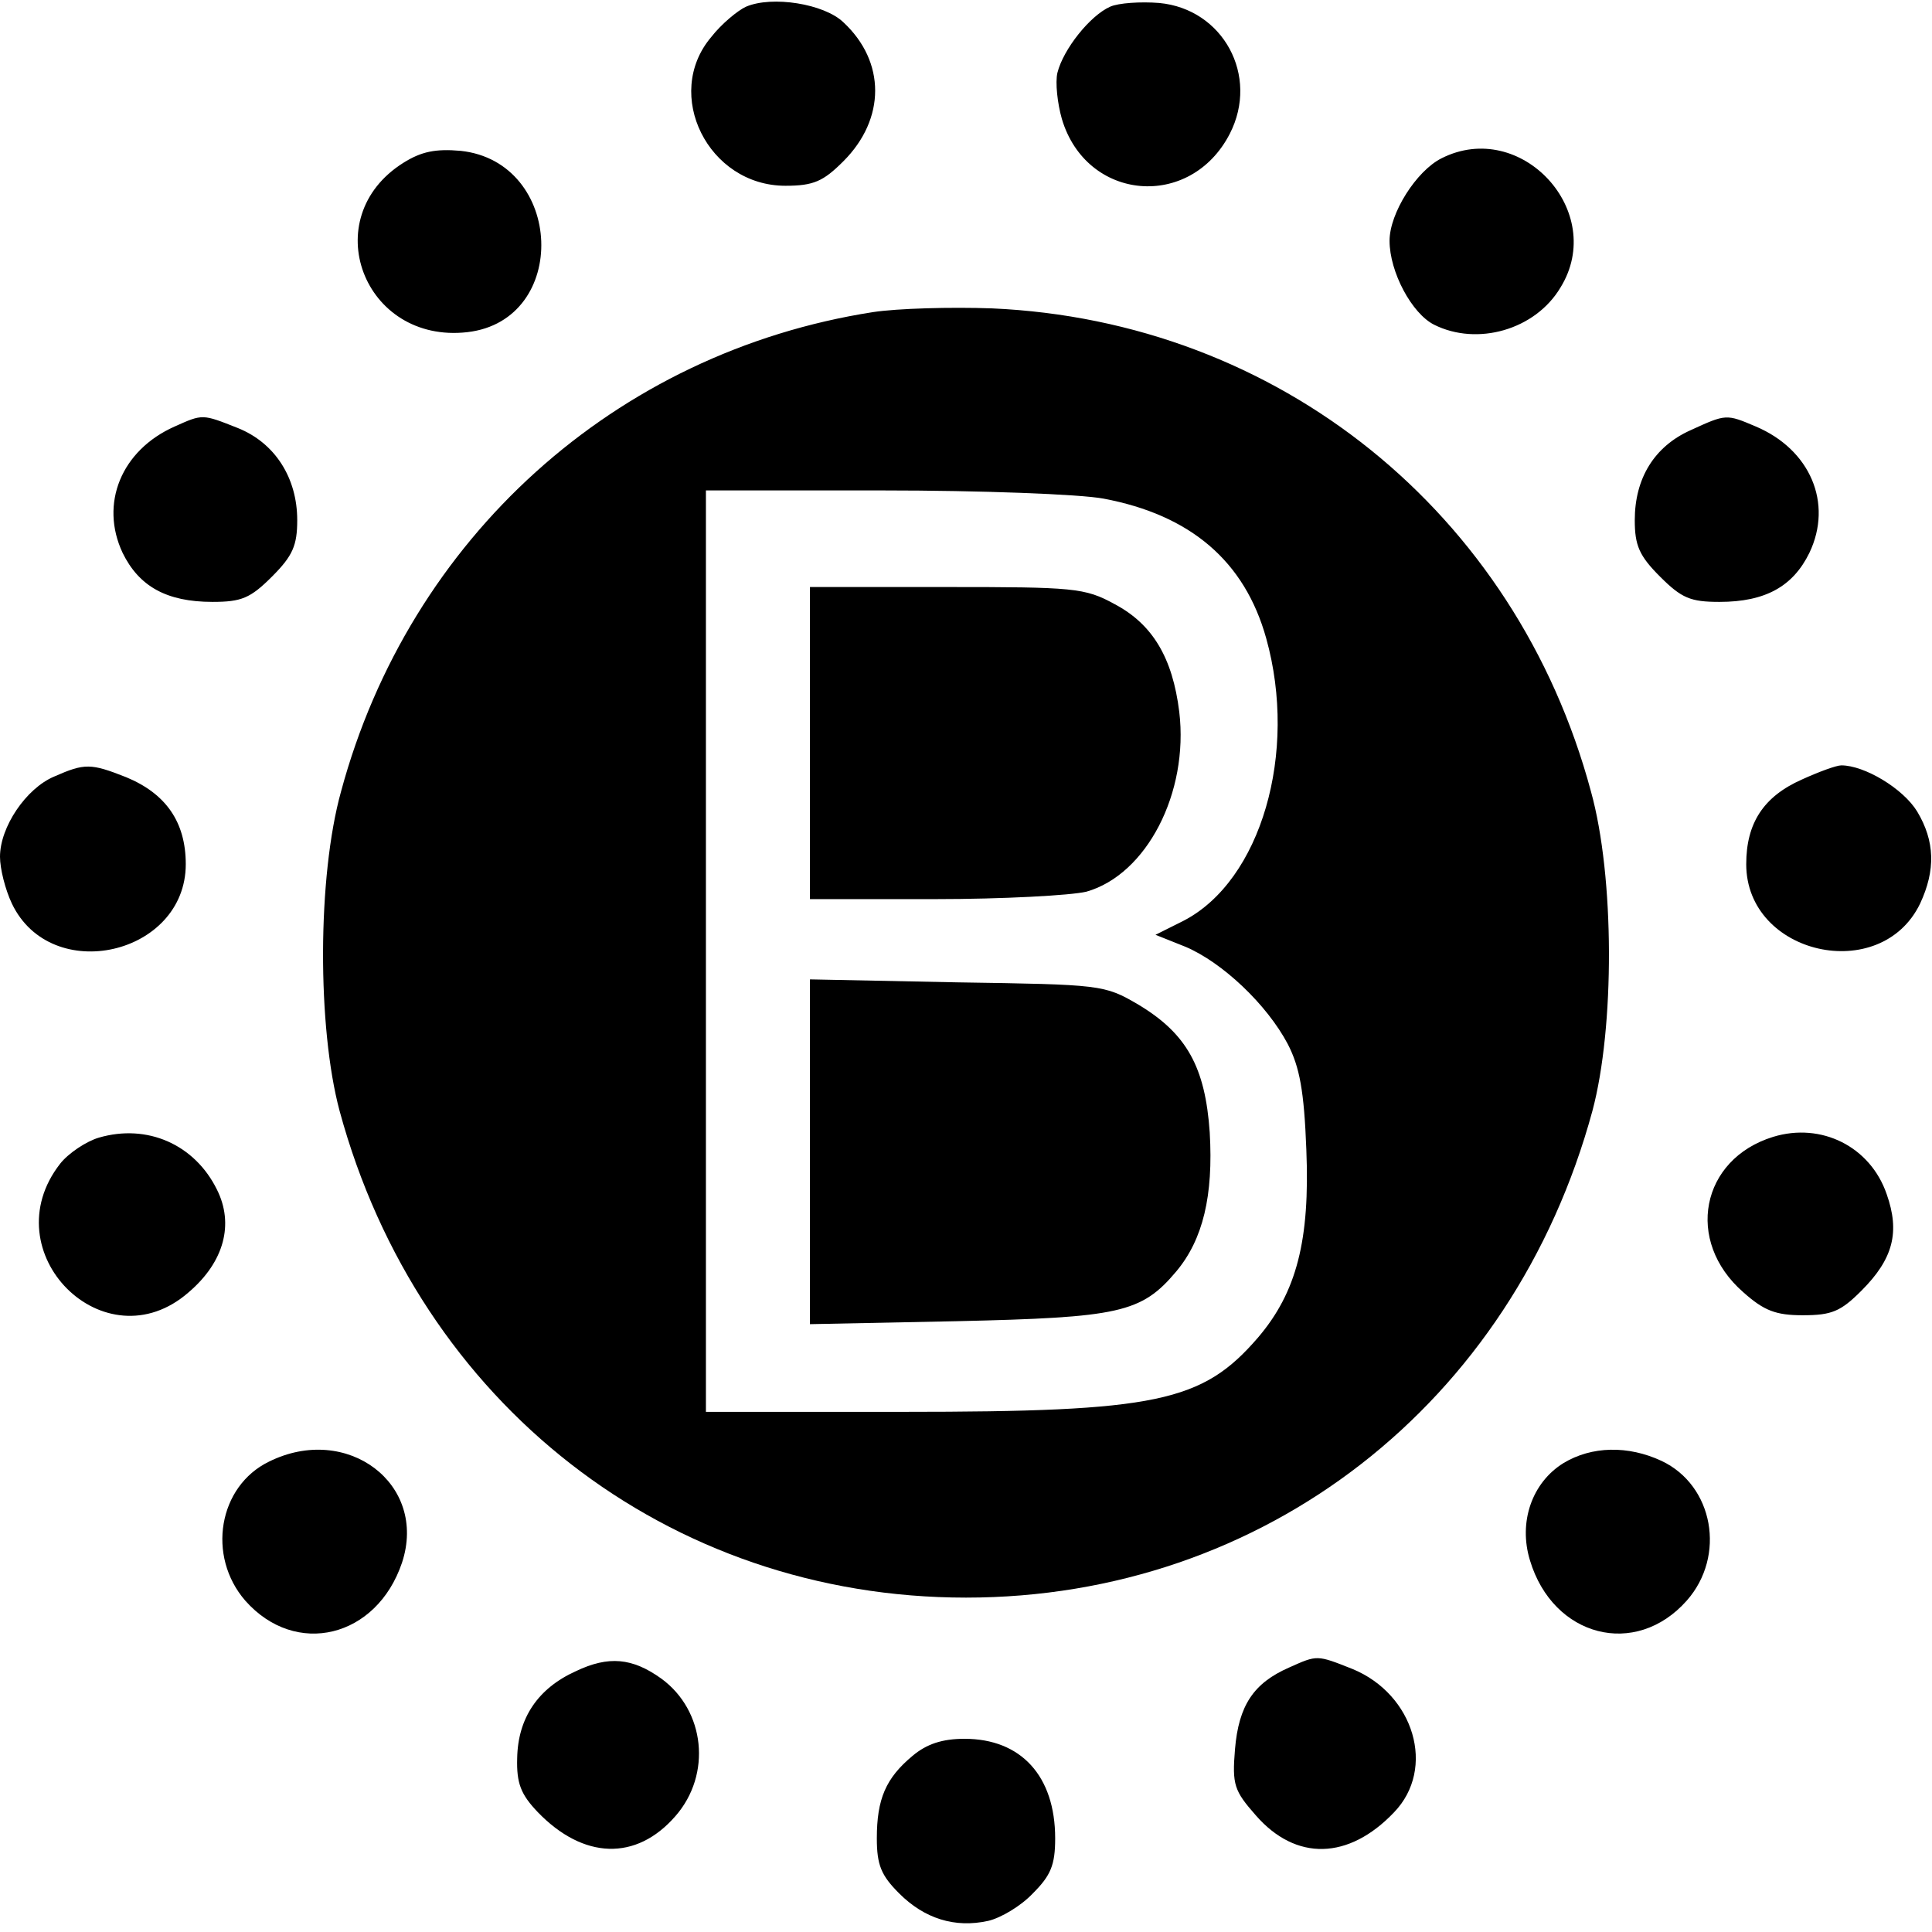
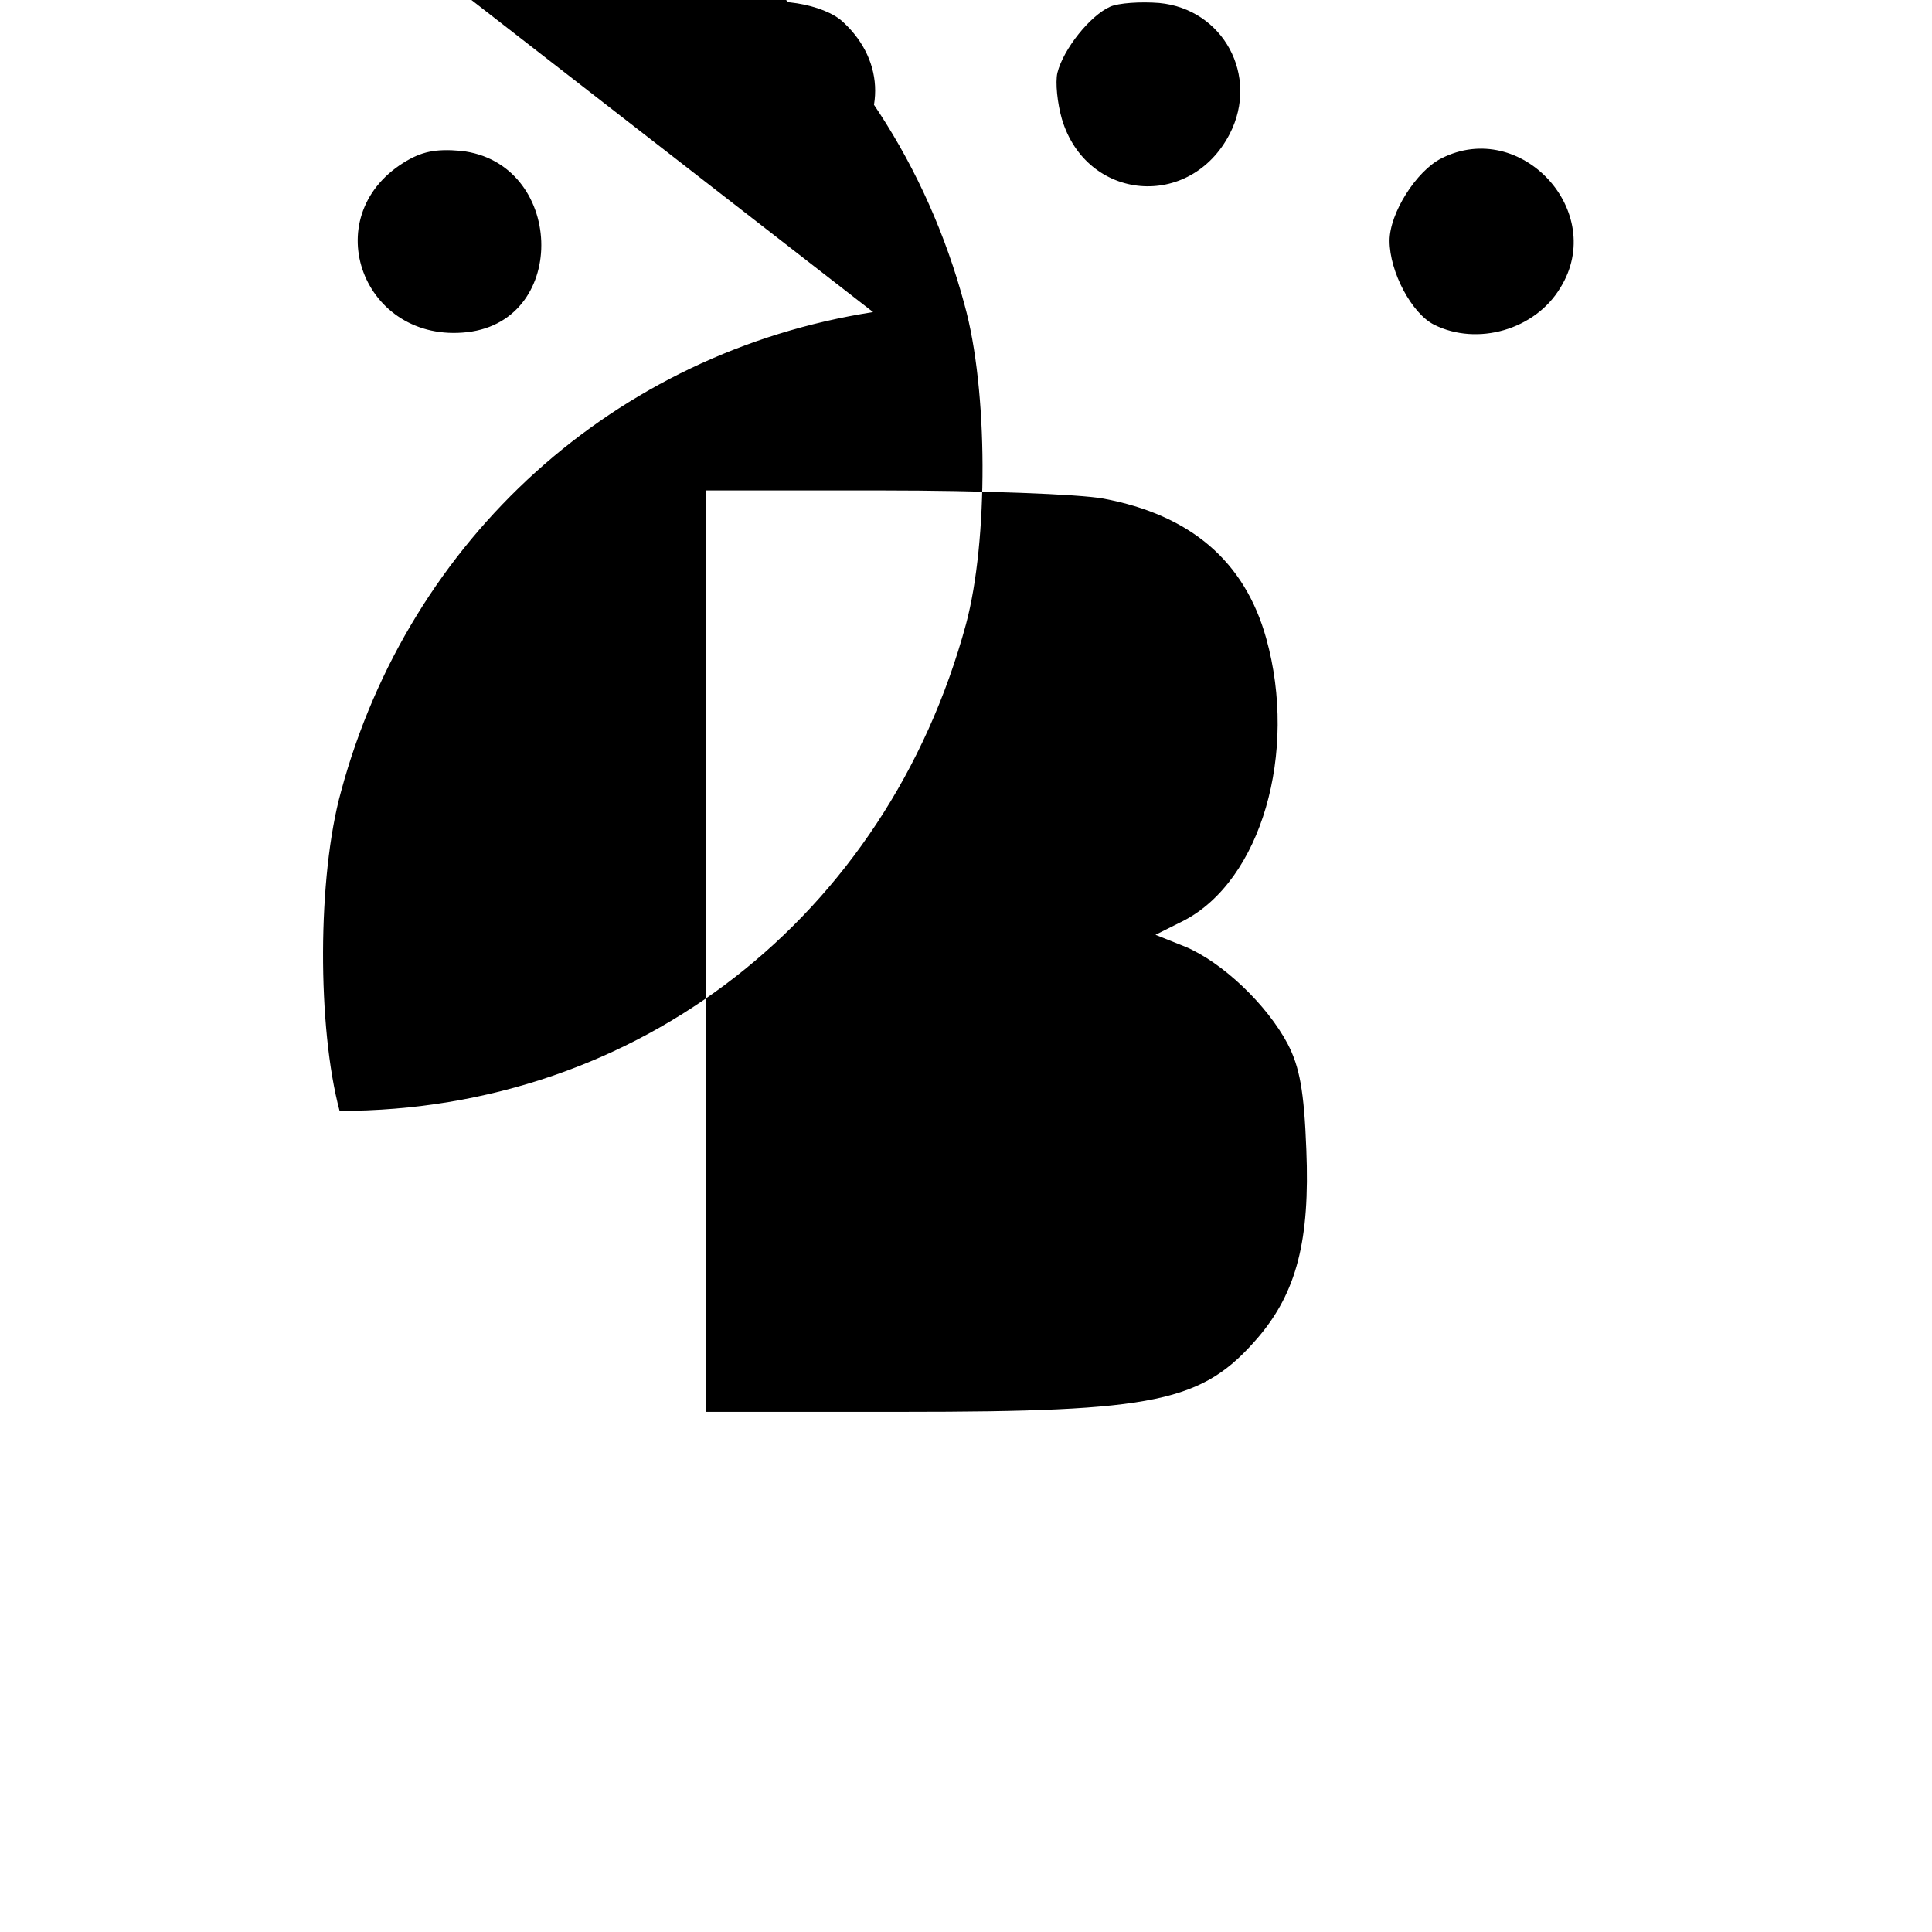
<svg xmlns="http://www.w3.org/2000/svg" version="1" width="346.667" height="346.667" viewBox="0 0 260 260">
-   <path d="M100.4.9c-1.1.5-3.3 2.3-4.7 4.1-6.5 7.7-.4 20 10 20 3.8 0 5.1-.6 7.8-3.3 5.7-5.7 5.7-13.4 0-18.7-2.6-2.5-9.6-3.6-13.1-2.1zM149.4.9c-2.7 1.2-6.3 5.7-7.1 8.9-.3 1.3 0 4.1.6 6.2 3.3 11.1 17.3 12.3 22.6 2 4-7.8-.9-16.8-9.5-17.6-2.5-.2-5.5 0-6.6.5zM54.3 21.9c-11.8 7.4-5.4 24.4 8.6 22.8 13.8-1.6 13-22.9-.9-24.4-3.4-.3-5.3.1-7.7 1.6zM194 21.3c-3.4 1.7-7 7.4-7 11.1 0 4.2 3 9.8 6 11.3 5.8 2.9 13.6.7 17-5 6.3-10.2-5.3-22.8-16-17.4zM117.5 42c-34.7 5.4-62.4 30.4-71.6 64.5-3.2 11.5-3.2 31.8-.2 43C56.4 188.9 89.9 215 130 215c40.1 0 73.6-26.1 84.3-65.5 3-11.2 3-31.5-.2-43-10.1-37.6-42.1-63.3-80.6-65-5.5-.2-12.7 0-16 .5zm31 25.1c11.7 2.2 19 8.4 21.9 18.8 4.3 15.4-.7 32.6-11.1 38l-3.8 1.9 4 1.6c5 2.1 11 7.8 13.8 13.1 1.6 3.1 2.2 6.3 2.5 14.2.5 12.2-1.3 19.2-6.5 25.3-7.5 8.7-13.6 10-47.8 10H95V66h23.8c13.1 0 26.5.5 29.7 1.1z" />
-   <path d="M109 100v21h16.8c9.2 0 18.3-.5 20.4-1 8.1-2.3 13.8-13.3 12.5-24.2-.9-7.3-3.6-11.8-8.7-14.5-4-2.2-5.5-2.3-22.7-2.3H109v21zM109 155v23.2l19.8-.4c21.8-.5 24.8-1.1 29.5-6.7 3.6-4.3 5-10.2 4.5-18.7-.6-8.8-3.1-13.3-9.6-17.2-4.6-2.7-5-2.7-24.4-3l-19.8-.4V155zM23.5 57.4c-7.2 3.2-10.1 10.4-7 17 2.2 4.5 5.9 6.6 12.1 6.6 3.9 0 5.1-.5 8-3.4 2.8-2.8 3.4-4.2 3.4-7.6 0-5.7-3-10.4-8-12.4-4.8-1.9-4.7-1.9-8.5-.2zM227.5 57.9c-4.9 2.2-7.5 6.5-7.5 12.1 0 3.4.6 4.8 3.4 7.6 2.9 2.9 4.1 3.4 8 3.4 6.2 0 9.9-2.1 12.1-6.6 3.2-6.7.1-13.9-7.2-17-4-1.7-4-1.7-8.8.5zM7.3 104.5c-3.8 1.6-7.3 6.8-7.3 10.8 0 1.6.7 4.4 1.6 6.3 5.3 11.1 23.4 6.9 23.4-5.3 0-5.7-2.7-9.5-8-11.7-4.8-1.9-5.6-1.9-9.7-.1zM242.5 104.9c-5.2 2.3-7.5 5.9-7.5 11.4 0 12.2 18.1 16.3 23.4 5.3 2.1-4.5 2-8.4-.4-12.4-1.9-3.1-7.1-6.2-10.2-6.2-.7 0-3.1.9-5.3 1.9zM13.3 153.1c-1.7.5-4.1 2.1-5.2 3.5-9.3 11.9 6 27.2 17.3 17.3 4.8-4.1 6.1-9.2 3.8-13.8-3-6.1-9.4-8.9-15.9-7zM238.6 153c-9.7 3-11.9 14-4 20.9 2.8 2.5 4.4 3.1 8 3.1 3.9 0 5.1-.5 7.9-3.3 4.3-4.3 5.2-7.9 3.4-13-2.2-6.4-8.8-9.7-15.3-7.7zM36.2 196.7c-6.8 3.3-8.4 12.7-3.2 18.7 6.8 7.7 17.7 5 21.1-5.1 3.5-10.6-7.4-18.8-17.9-13.6zM210.4 196.9c-4.2 2.6-6.1 7.9-4.5 13.1 3.1 10.3 14.2 13.2 21.1 5.4 5.3-6 3.6-15.5-3.4-18.8-4.5-2.1-9.4-2-13.2.3zM77.5 224.9c-5.1 2.3-7.8 6.3-7.9 11.7-.1 3.4.5 4.9 2.8 7.3 6.1 6.3 13.2 6.6 18.5.5 4.9-5.6 4-14.2-1.9-18.5-3.9-2.8-7.1-3.1-11.5-1zM173.5 224.4c-4.8 2.1-6.8 5.1-7.3 11-.4 4.8-.1 5.6 2.8 8.9 5.4 6.2 12.5 6 18.6-.4 5.7-5.9 2.7-15.9-5.6-19.3-4.8-1.9-4.7-1.9-8.5-.2zM122.8 236.3c-3.6 3-4.8 5.8-4.8 11.1 0 3.6.6 5 3 7.4 3.4 3.4 7.5 4.7 12 3.7 1.7-.4 4.4-2 6-3.7 2.4-2.4 3-3.8 3-7.4 0-8.4-4.6-13.4-12.2-13.4-3 0-5.1.7-7 2.3z" />
+   <path d="M100.4.9c-1.1.5-3.3 2.3-4.7 4.1-6.5 7.7-.4 20 10 20 3.8 0 5.1-.6 7.8-3.3 5.7-5.7 5.7-13.4 0-18.7-2.6-2.5-9.6-3.6-13.1-2.1zM149.4.9c-2.7 1.2-6.3 5.7-7.1 8.9-.3 1.3 0 4.1.6 6.2 3.3 11.1 17.3 12.3 22.6 2 4-7.8-.9-16.8-9.5-17.6-2.5-.2-5.5 0-6.6.5zM54.3 21.9c-11.8 7.4-5.4 24.4 8.6 22.8 13.8-1.6 13-22.9-.9-24.4-3.4-.3-5.3.1-7.7 1.6zM194 21.3c-3.4 1.7-7 7.4-7 11.1 0 4.2 3 9.8 6 11.3 5.8 2.9 13.6.7 17-5 6.3-10.2-5.3-22.8-16-17.4zM117.5 42c-34.7 5.4-62.4 30.4-71.6 64.5-3.2 11.5-3.2 31.8-.2 43c40.1 0 73.6-26.1 84.3-65.5 3-11.2 3-31.5-.2-43-10.1-37.6-42.1-63.3-80.6-65-5.5-.2-12.7 0-16 .5zm31 25.1c11.7 2.2 19 8.4 21.9 18.8 4.3 15.4-.7 32.6-11.1 38l-3.8 1.9 4 1.6c5 2.1 11 7.8 13.8 13.1 1.6 3.1 2.2 6.3 2.5 14.2.5 12.2-1.3 19.2-6.5 25.3-7.5 8.7-13.6 10-47.8 10H95V66h23.8c13.1 0 26.5.5 29.7 1.1z" />
</svg>